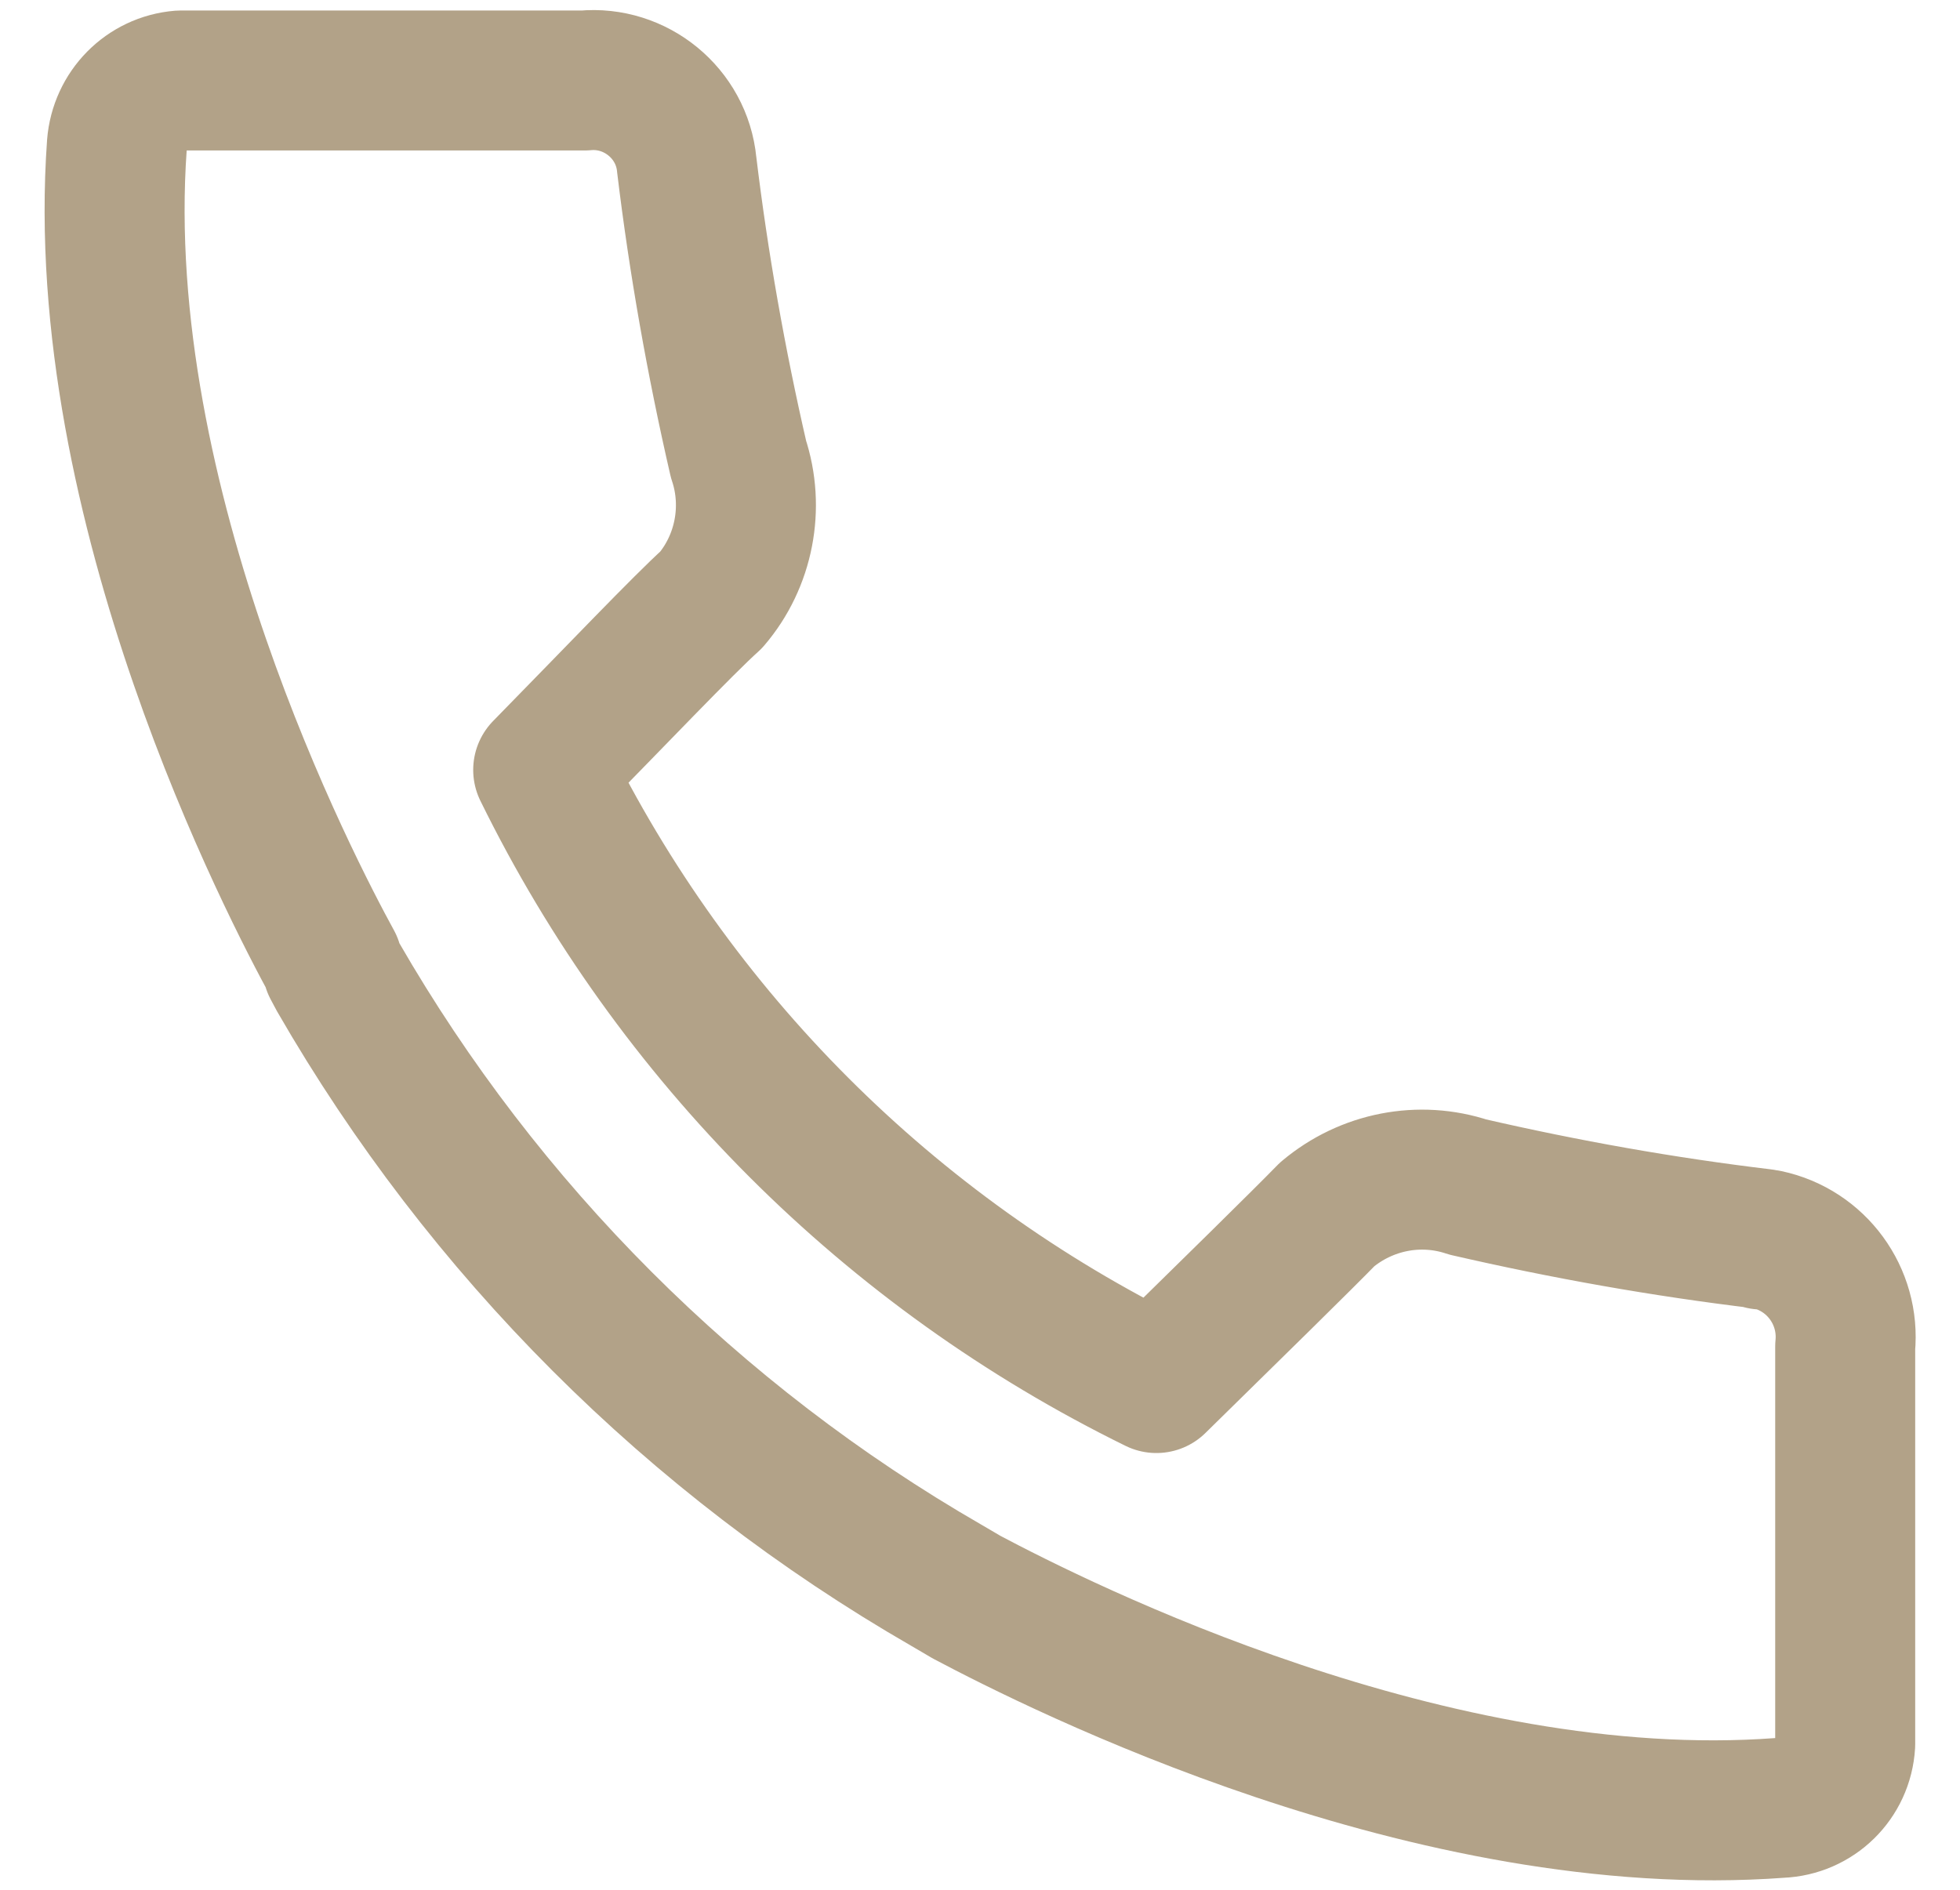
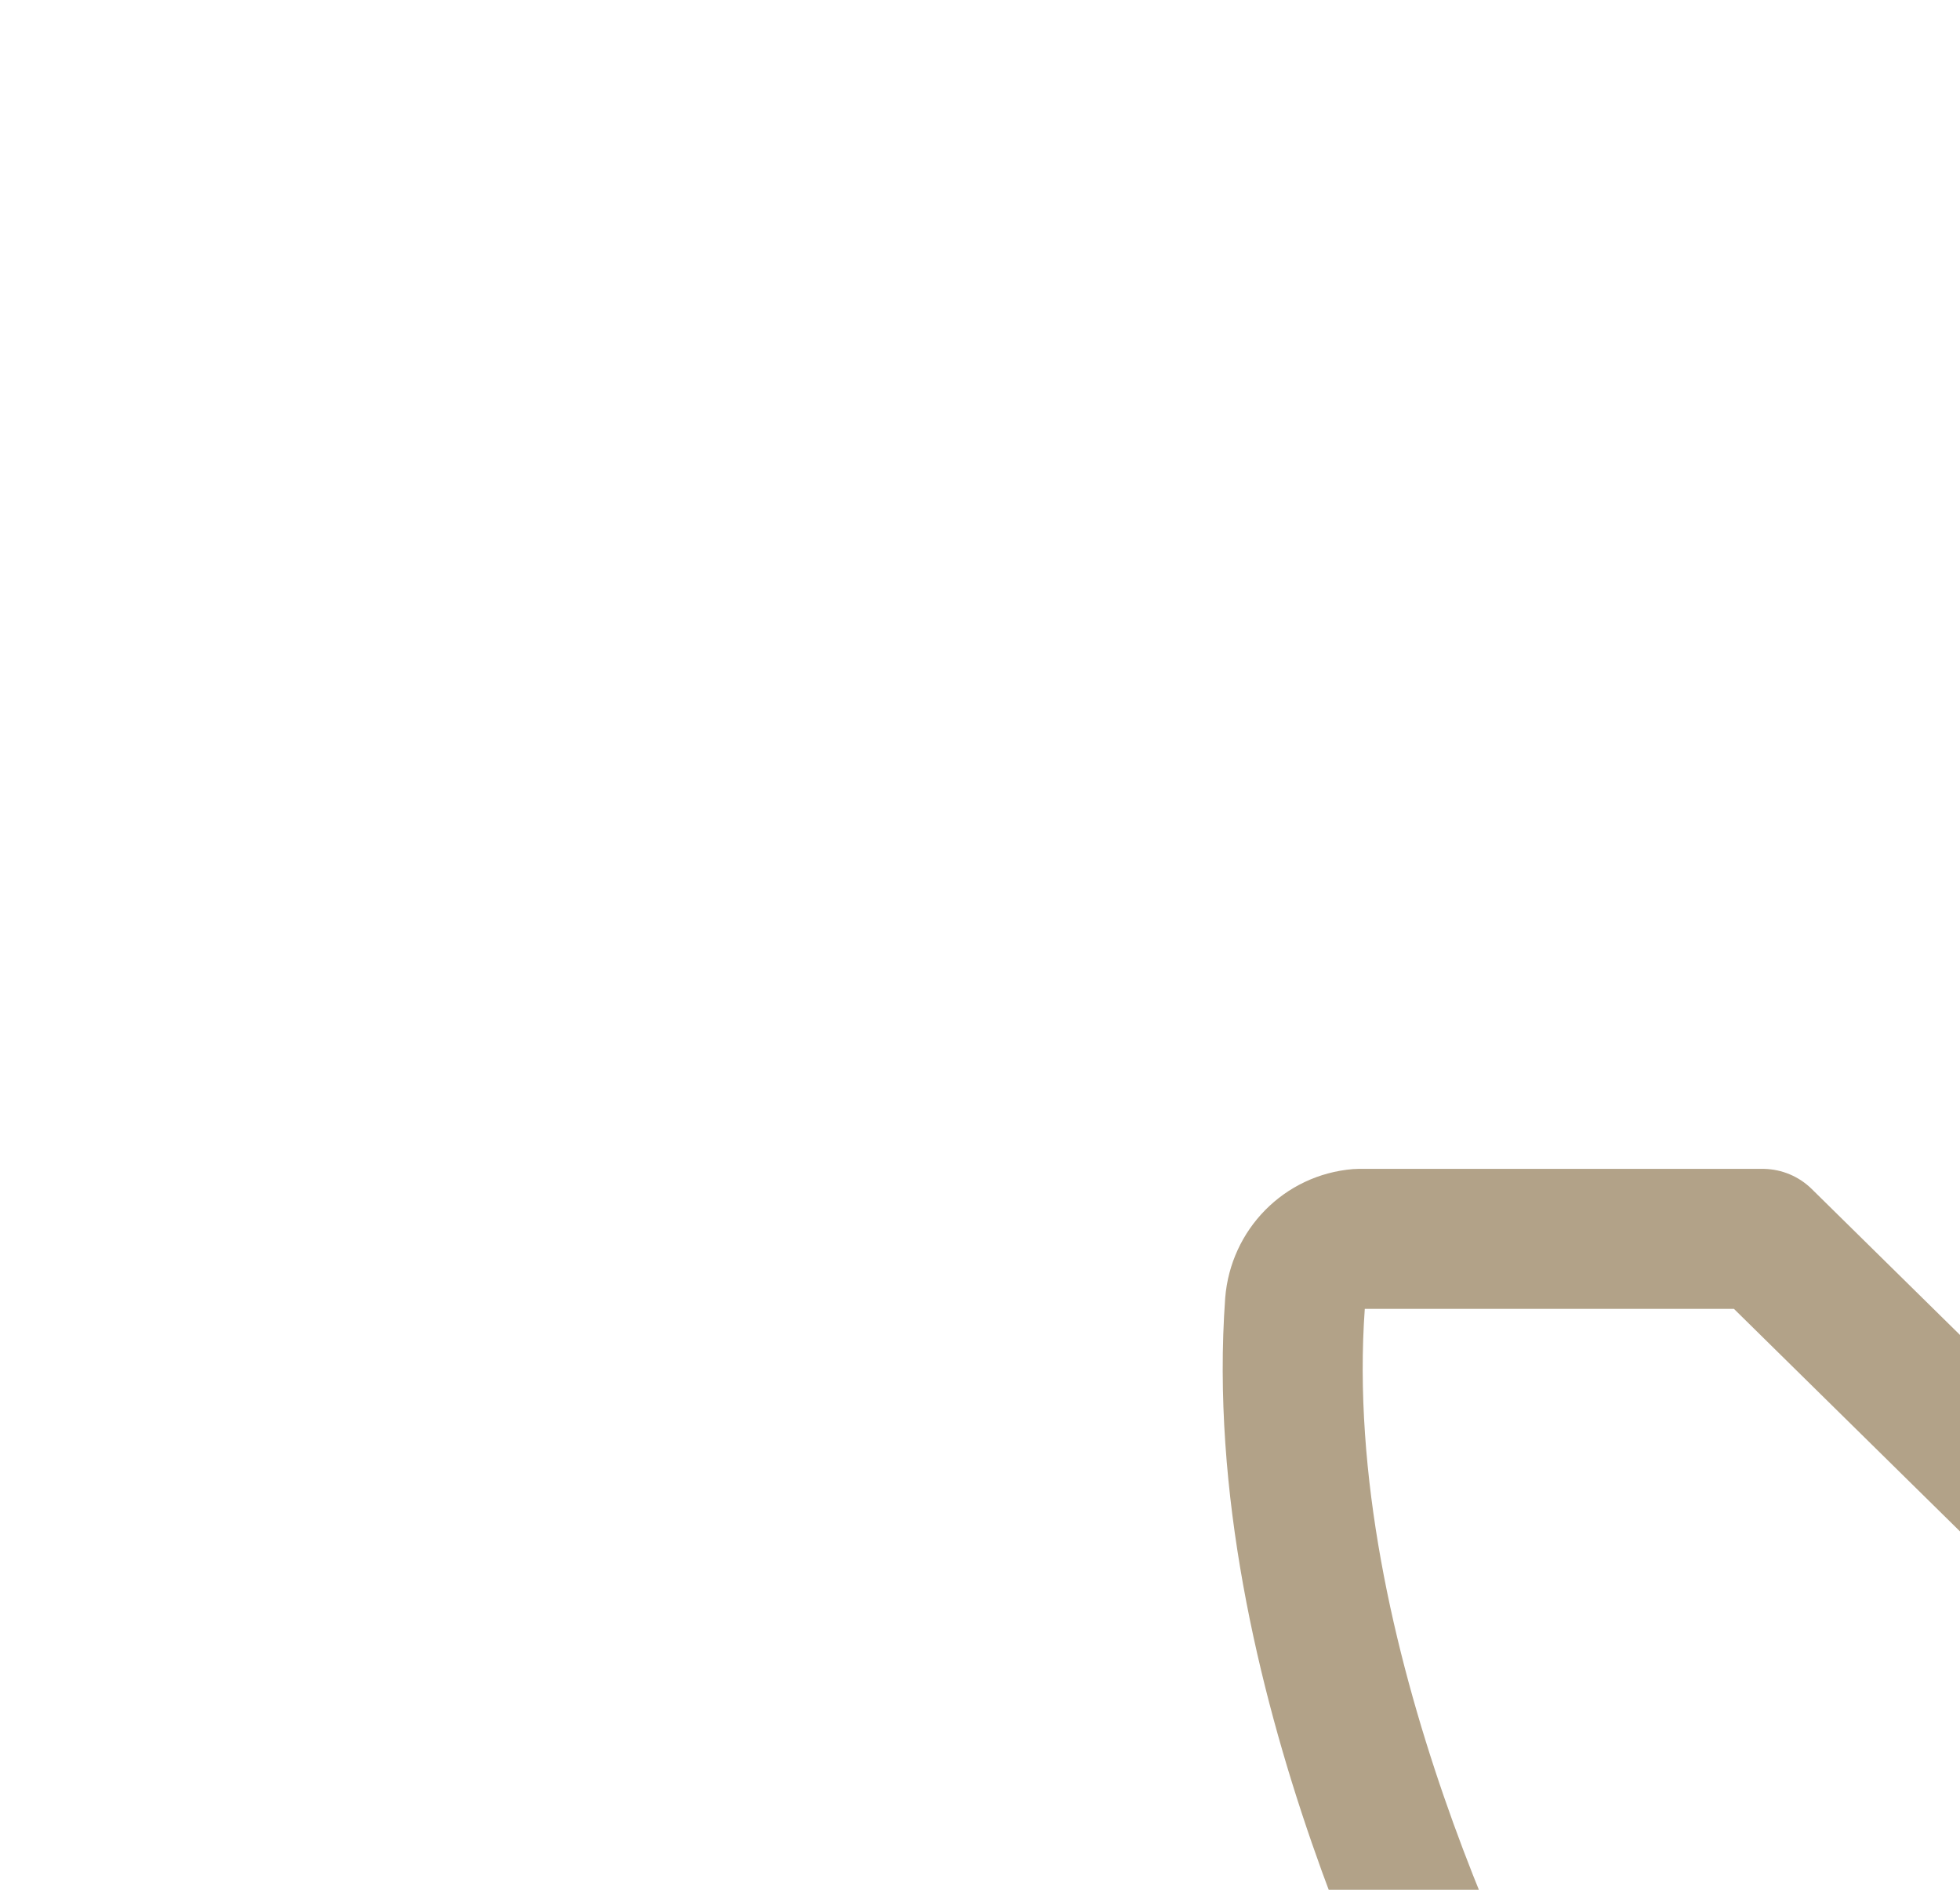
<svg xmlns="http://www.w3.org/2000/svg" id="Layer_1" viewBox="0 0 28 27">
  <defs>
    <style>
      .cls-1 {
        fill: none;
        stroke: #b2a288;
        stroke-linecap: round;
        stroke-linejoin: round;
        stroke-width: 2px;
      }
    </style>
  </defs>
-   <path id="Path_10872" class="cls-1" d="M25.18,17.7c-1.42-.17-2.82-.42-4.21-.74-.69-.23-1.45-.08-2.01.39-.35.36-1.38,1.37-2.44,2.41-3.81-1.87-6.89-4.95-8.76-8.76,1.04-1.06,2.01-2.08,2.4-2.43.47-.55.62-1.32.39-2.01-.32-1.39-.57-2.8-.74-4.21-.07-.73-.73-1.27-1.46-1.2,0,0,0,0,0,0h-.07s-5.7,0-5.7,0c-.49.04-.87.43-.91.92-.37,5.14,2.5,10.64,3.08,11.7h0v.04l.08.15h0c2.08,3.61,5.08,6.61,8.69,8.69h0l.29.17h0c1.34.71,6.65,3.38,11.62,3.01.5-.02.9-.41.93-.91v-5.68c.07-.72-.41-1.38-1.12-1.53h-.07Z" />
+   <path id="Path_10872" class="cls-1" d="M25.18,17.7h-.07s-5.7,0-5.7,0c-.49.04-.87.43-.91.92-.37,5.14,2.5,10.64,3.08,11.7h0v.04l.08.15h0c2.08,3.61,5.08,6.61,8.69,8.69h0l.29.17h0c1.34.71,6.65,3.38,11.62,3.01.5-.02.9-.41.93-.91v-5.68c.07-.72-.41-1.38-1.12-1.53h-.07Z" />
</svg>